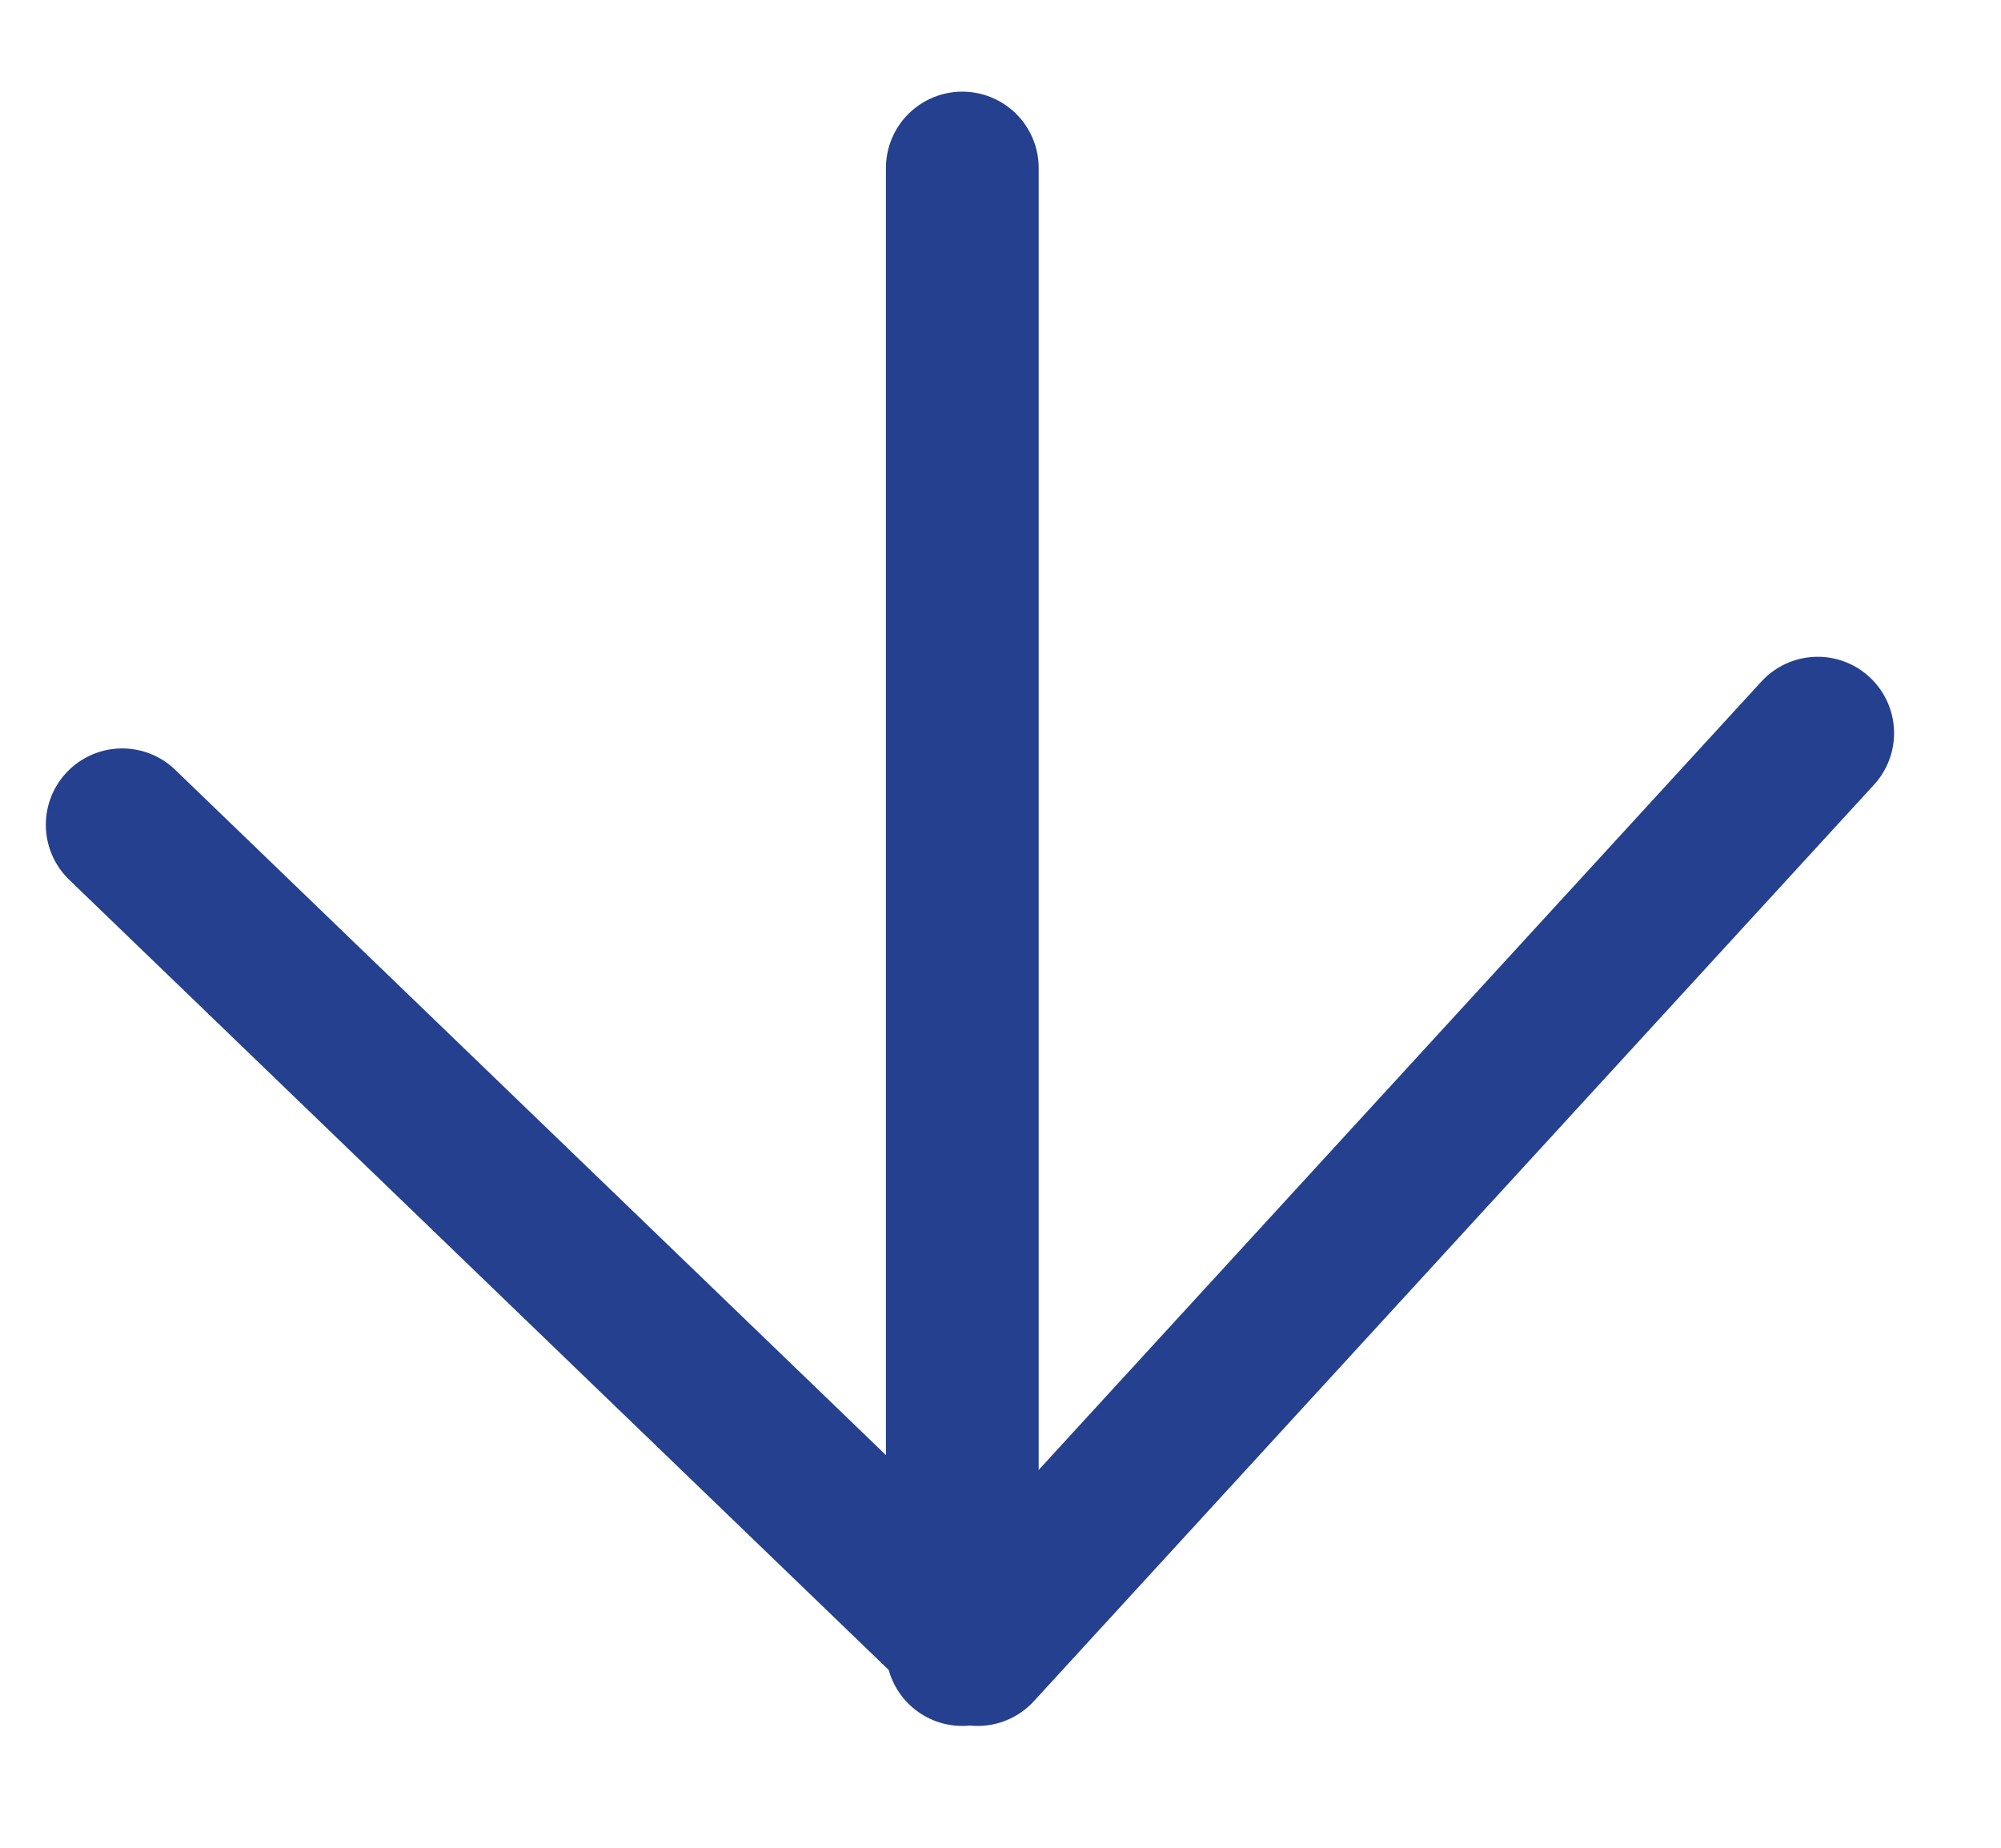
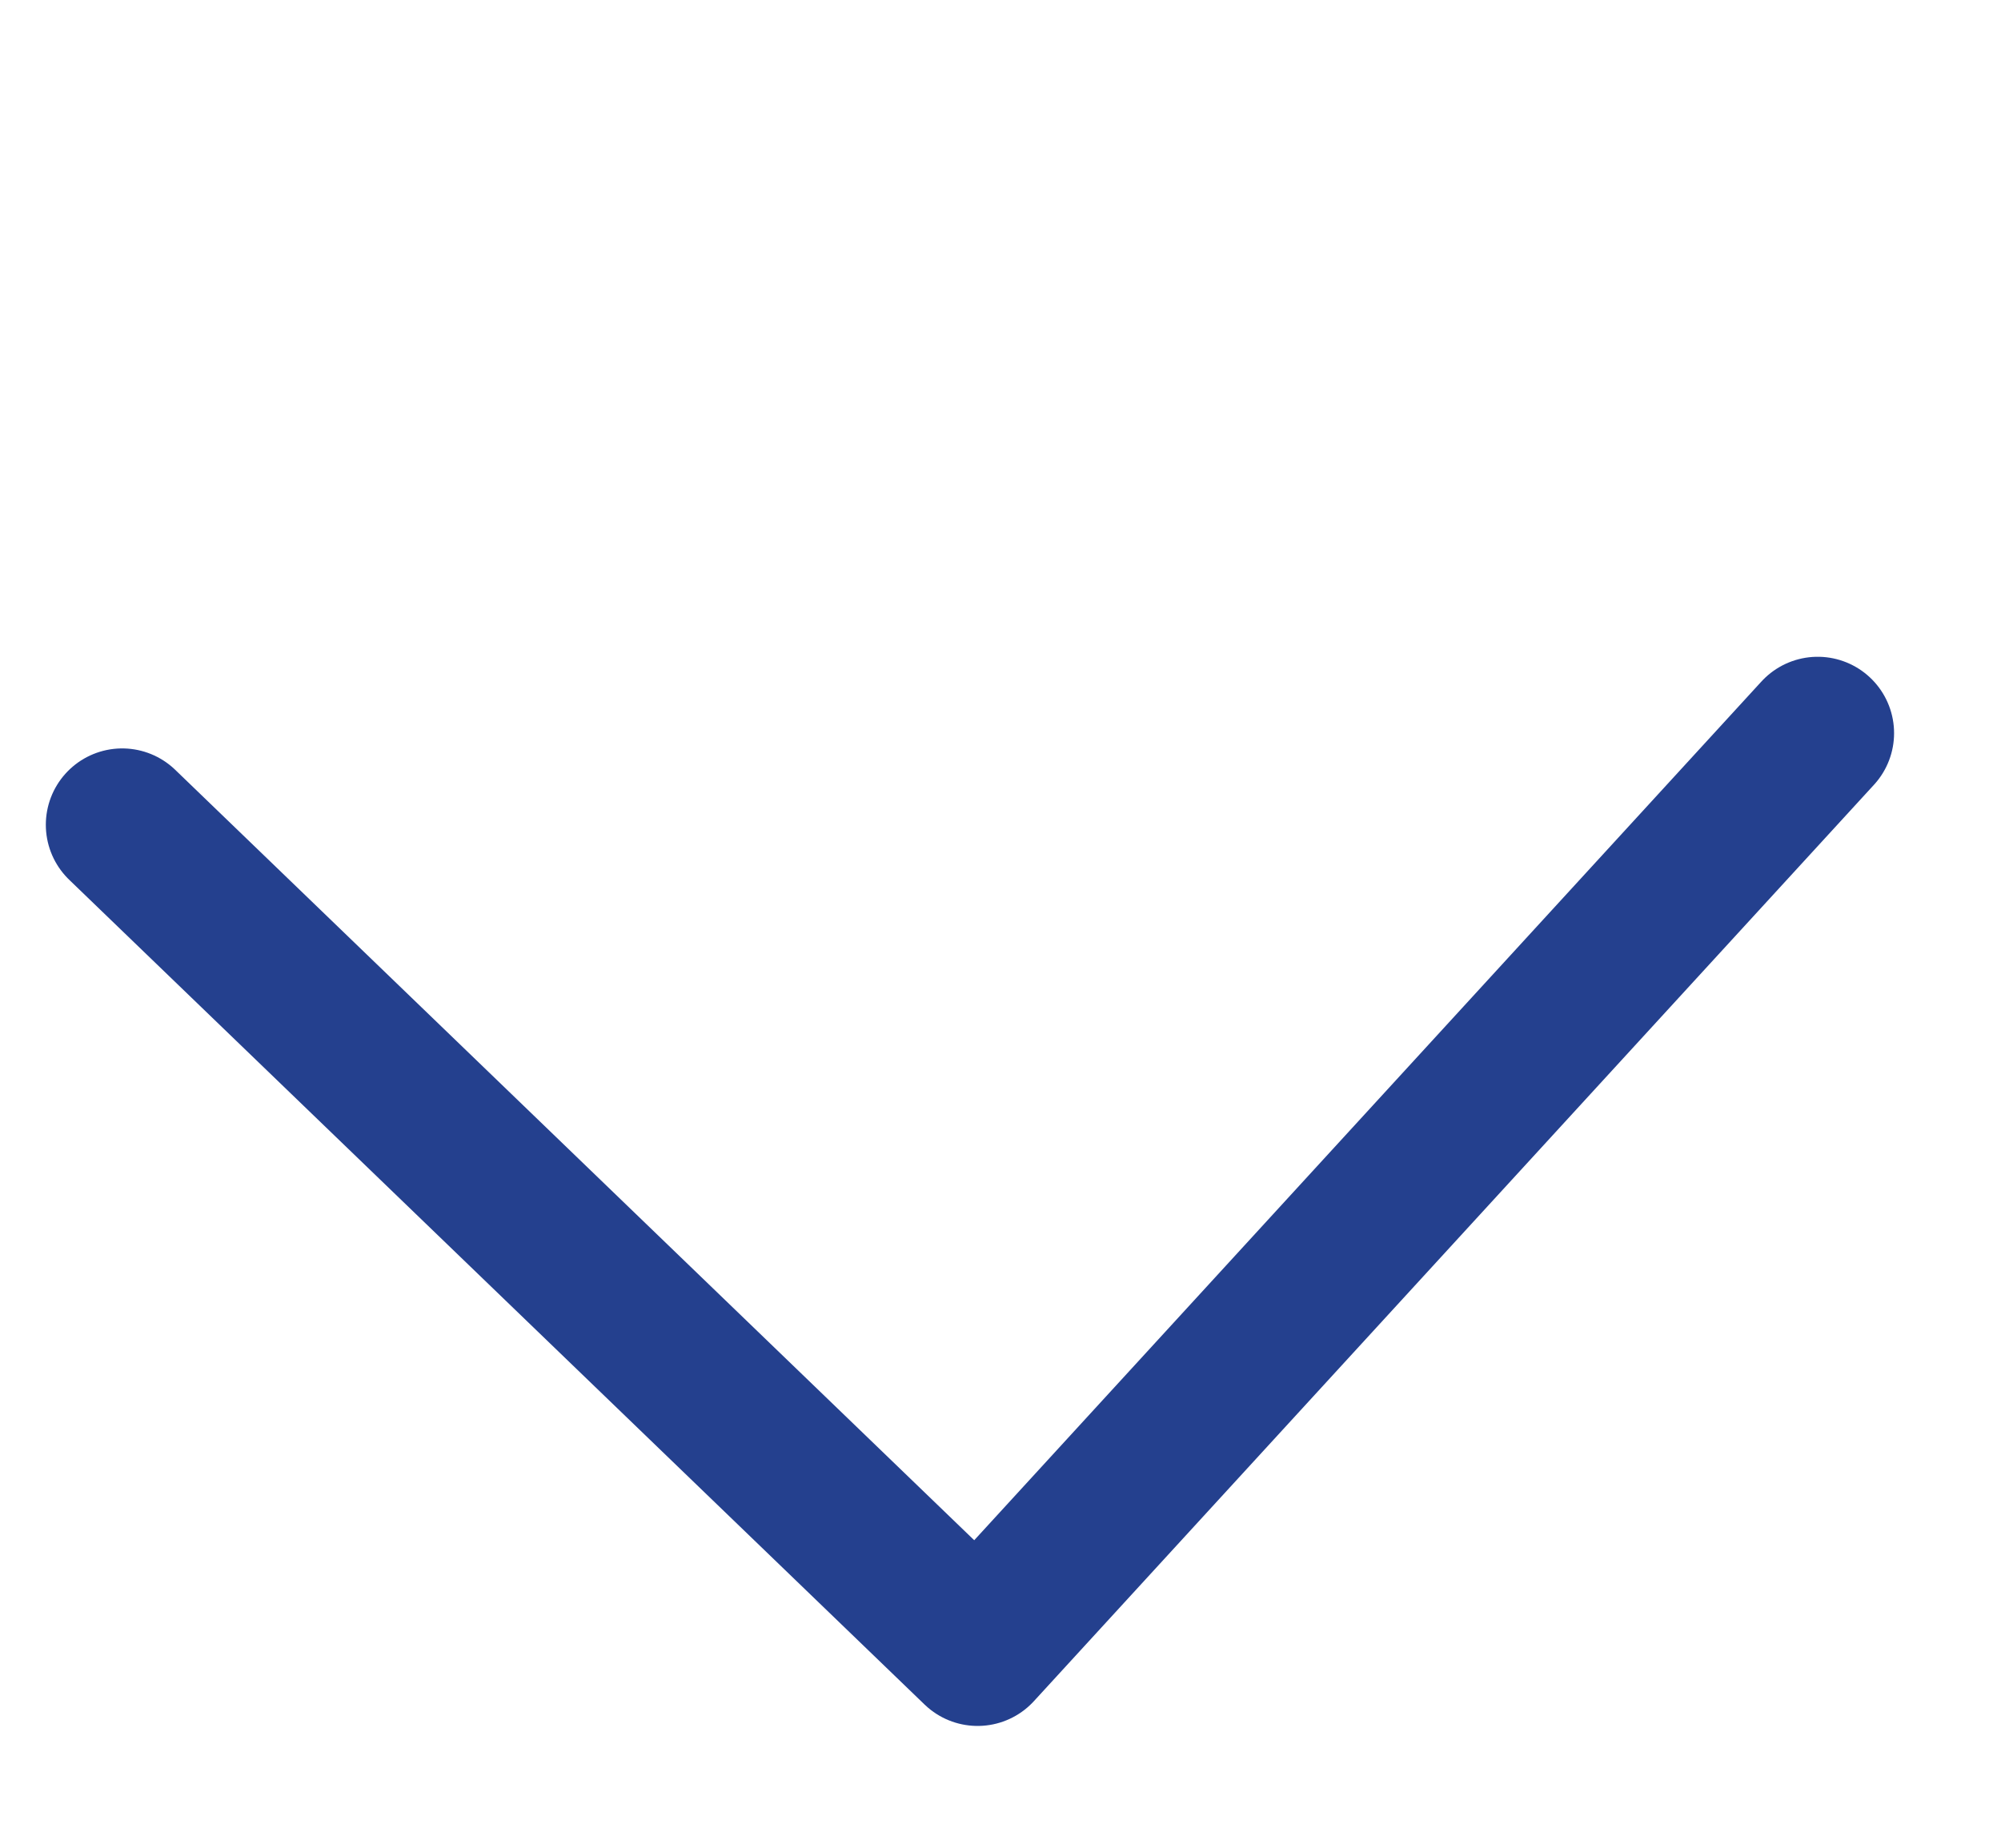
<svg xmlns="http://www.w3.org/2000/svg" version="1.1" id="Layer_1" x="0px" y="0px" viewBox="0 0 13.1 12.1" style="enable-background:new 0 0 13.1 12.1;" xml:space="preserve" role="presentation">
  <style type="text/css">
	.st0{fill:none;stroke:#24408E;stroke-linecap:round;stroke-linejoin:round;stroke-miterlimit:10;}
</style>
  <g>
    <polyline class="st0" points="11.9,4.8 6.4,10.8 0.8,5.4  " />
-     <line class="st0" x1="6.3" y1="1.1" x2="6.3" y2="10.8" />
  </g>
</svg>